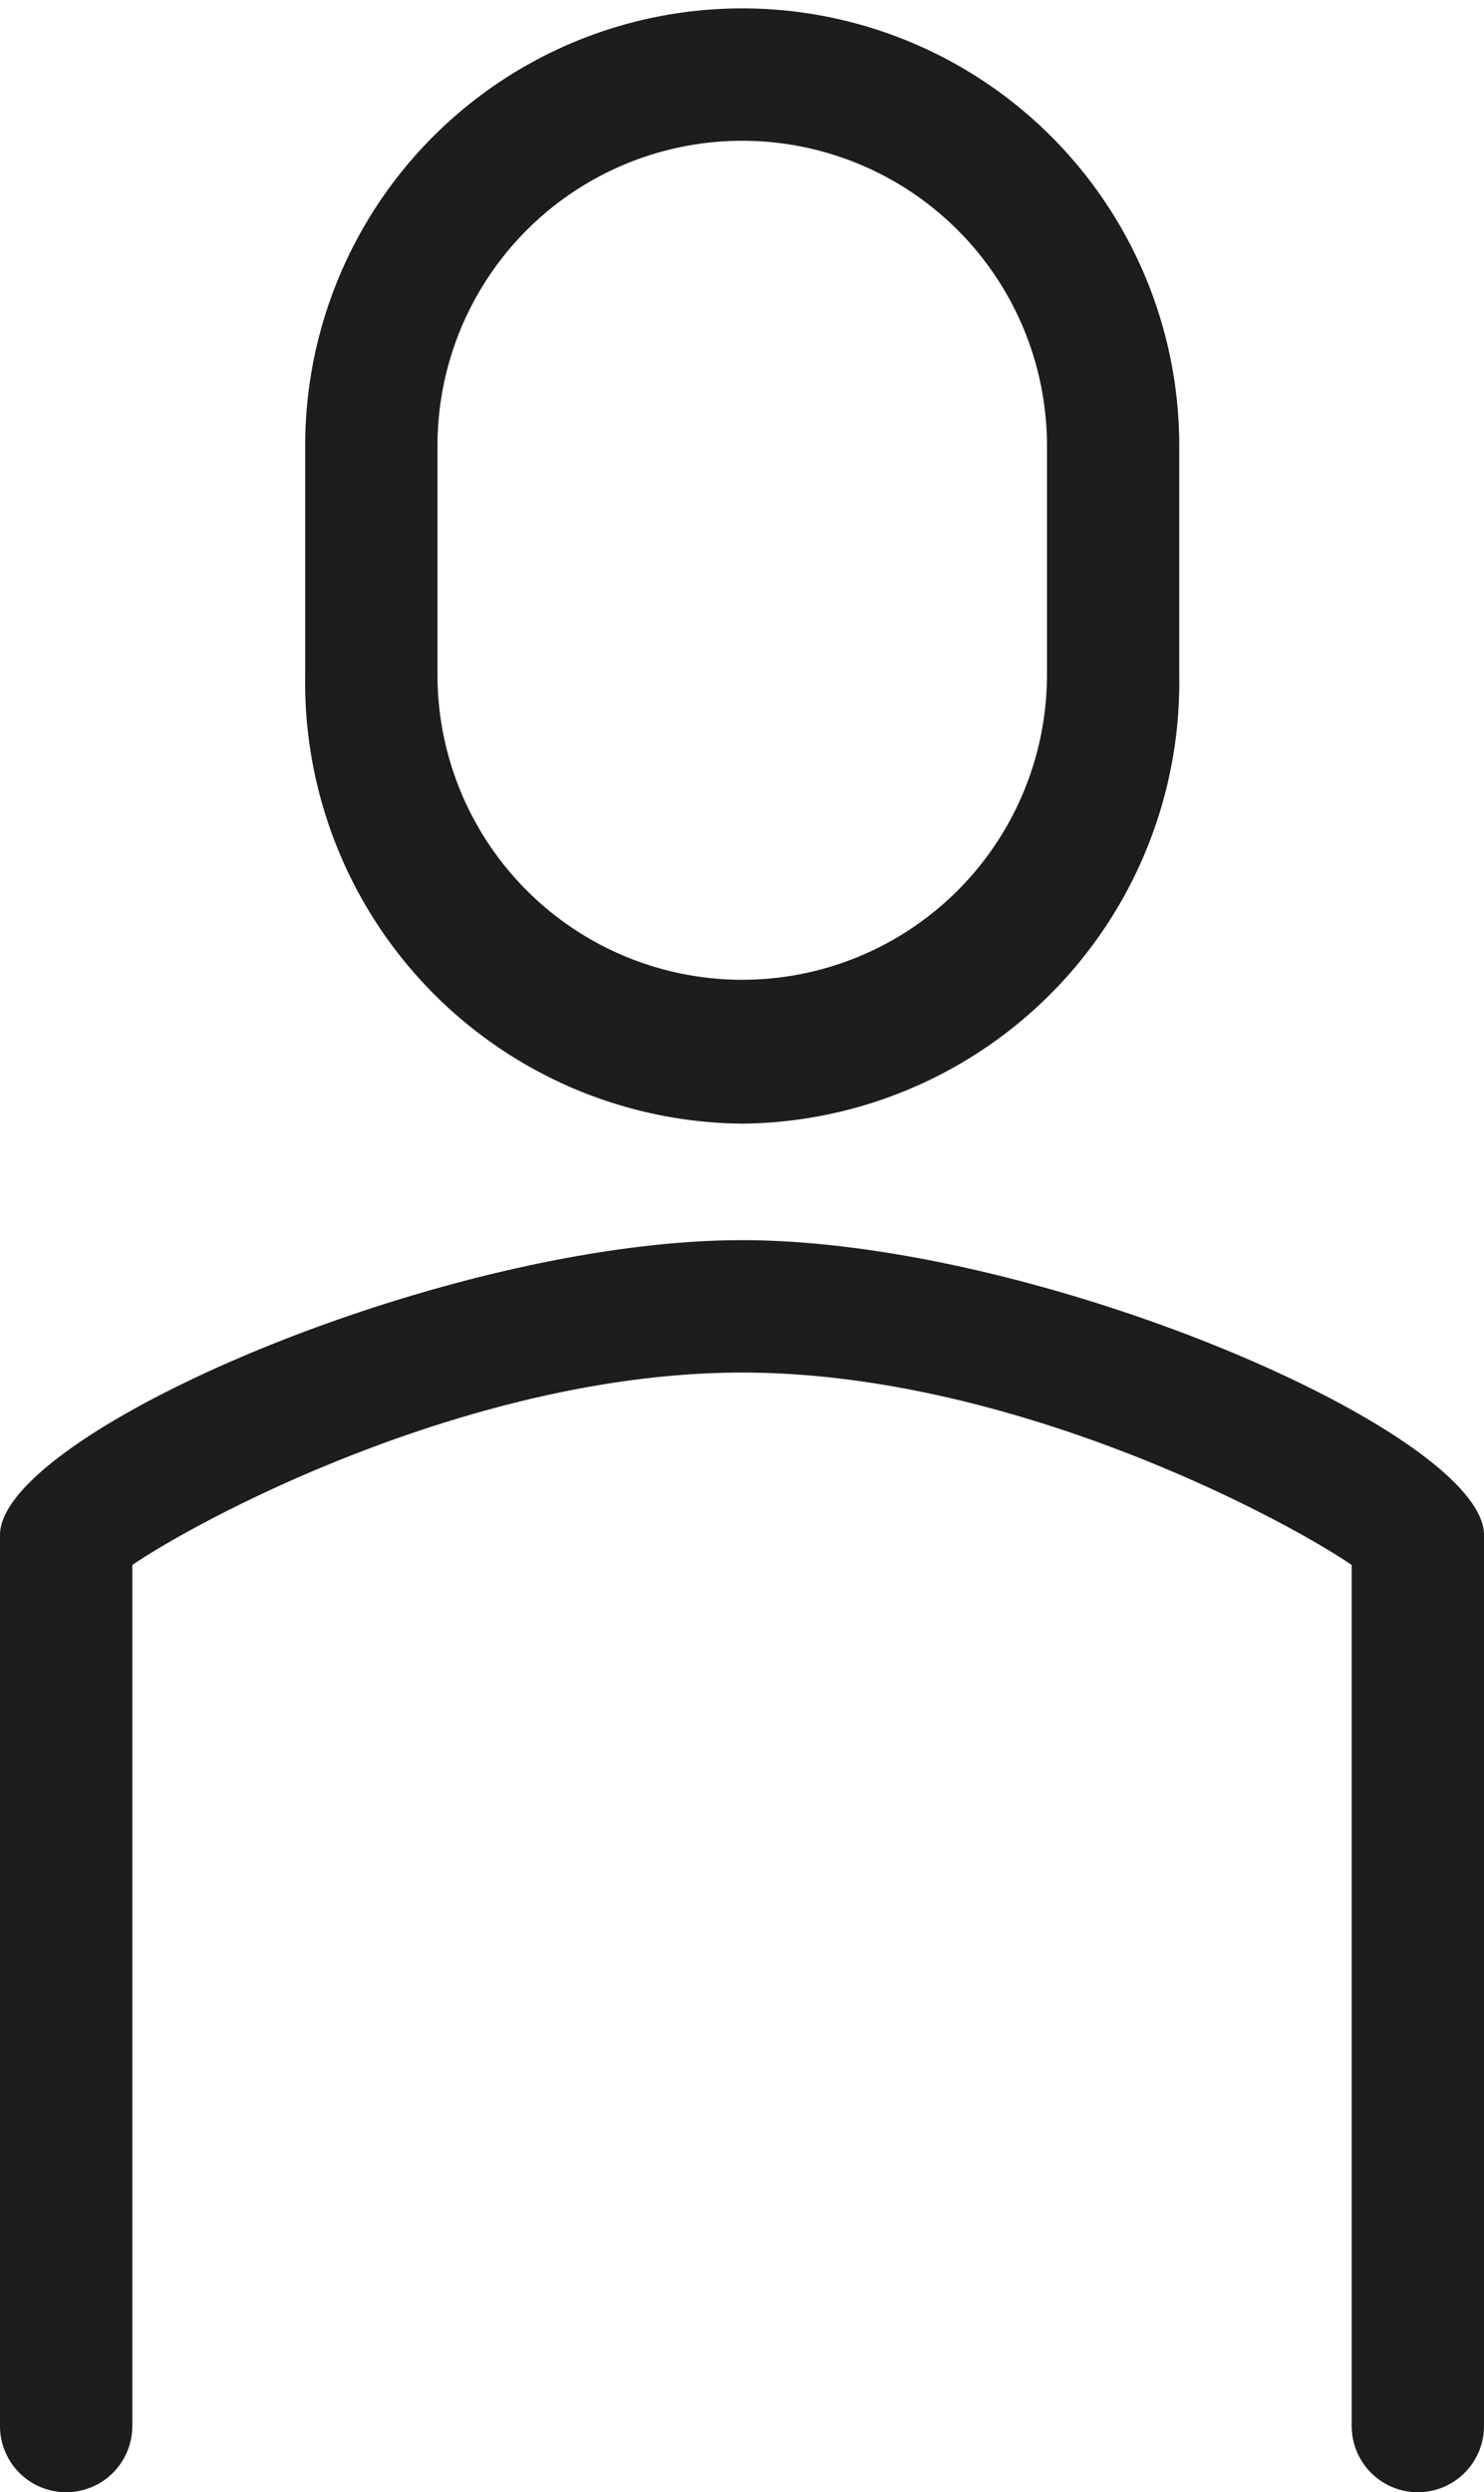
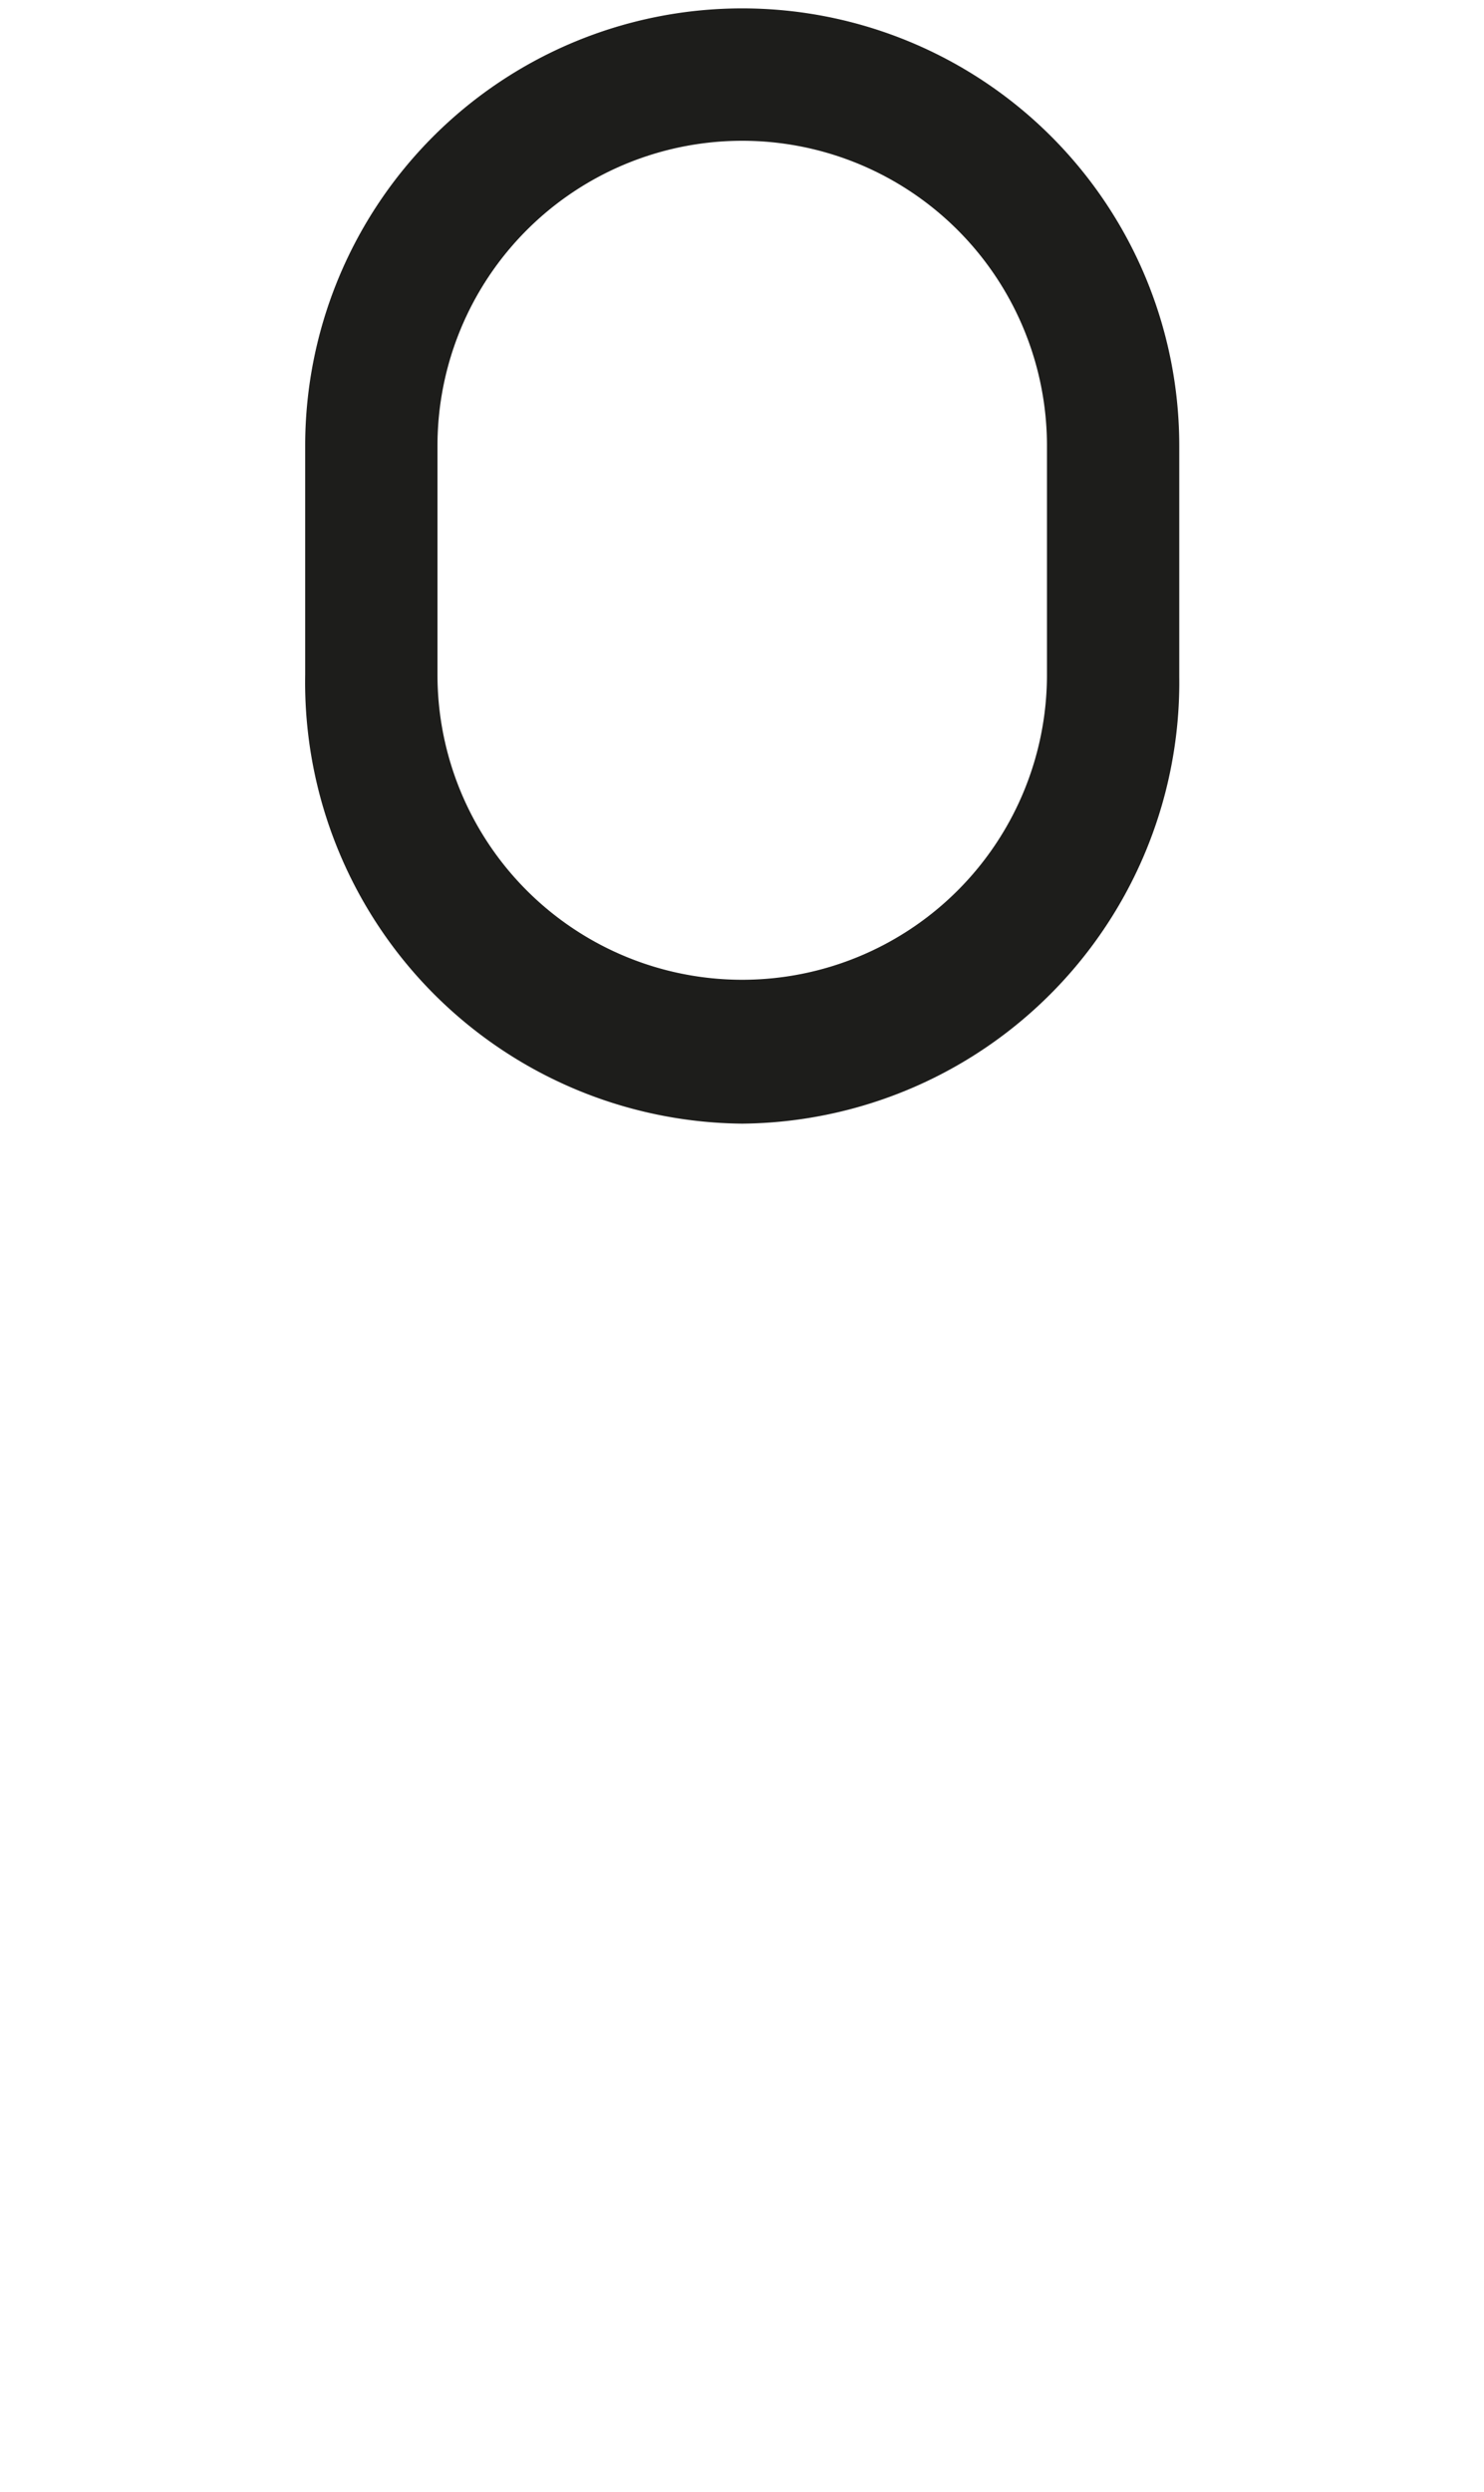
<svg xmlns="http://www.w3.org/2000/svg" id="Personnage" viewBox="0 0 33.65 56.47">
  <defs>
    <style>.cls-1{fill:#1d1d1b;}</style>
  </defs>
-   <path class="cls-1" d="M833.43,328.36a10,10,0,0,0,9.91-10.13V313a9.91,9.91,0,1,0-19.82,0v5.19A10,10,0,0,0,833.43,328.36ZM826.52,313a6.91,6.91,0,1,1,13.82,0v5.19a6.91,6.91,0,1,1-13.82,0Z" transform="translate(-816.6 -302.9)" />
-   <path class="cls-1" d="M833.43,331c-6.77,0-16.83,4.38-16.83,6.68v20.19a1.5,1.5,0,0,0,3,0V338.36c1.73-1.17,7.84-4.36,13.83-4.36s12.09,3.19,13.82,4.36v19.51a1.5,1.5,0,0,0,3,0V337.68C850.25,335.38,840.19,331,833.43,331Z" transform="translate(-816.6 -302.9)" />
+   <path class="cls-1" d="M833.43,328.36a10,10,0,0,0,9.91-10.13V313a9.91,9.91,0,1,0-19.82,0v5.19A10,10,0,0,0,833.43,328.36ZM826.52,313a6.91,6.91,0,1,1,13.82,0v5.19a6.91,6.91,0,1,1-13.82,0" transform="translate(-816.6 -302.9)" />
</svg>